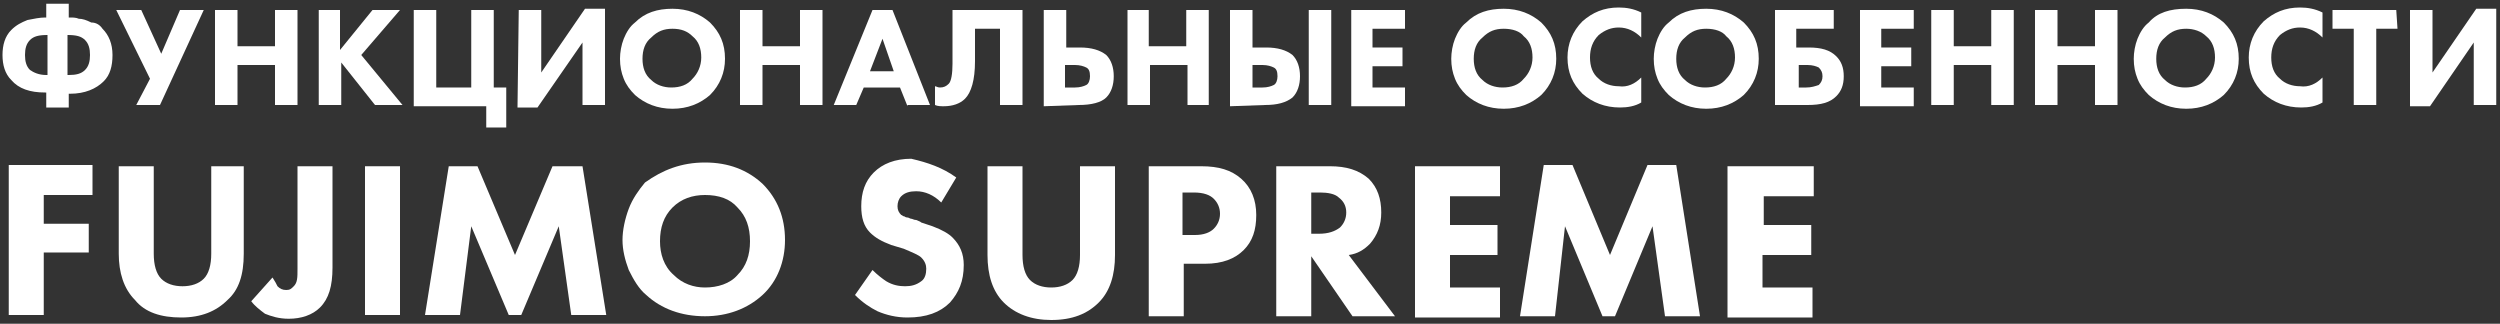
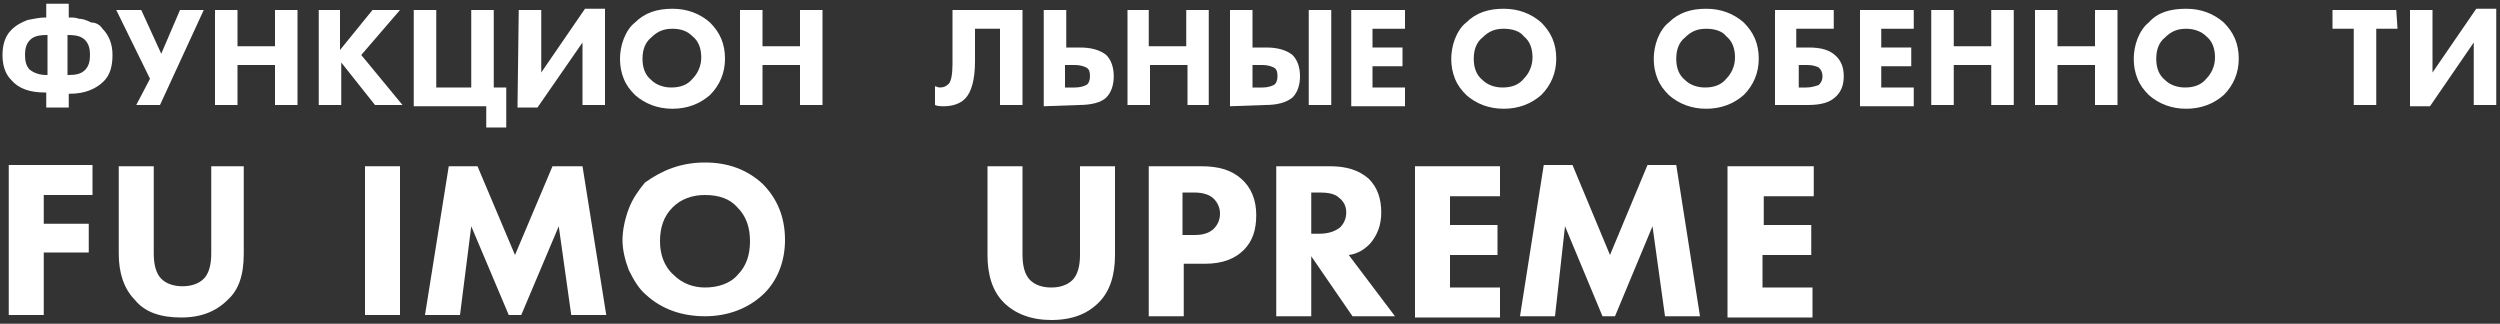
<svg xmlns="http://www.w3.org/2000/svg" id="Слой_1" x="0px" y="0px" viewBox="0 0 200 25.9" style="enable-background:new 0 0 200 25.9;" xml:space="preserve">
  <rect x="0" y="0" width="200" height="25.9" fill="#333333" stroke="none" />
  <style type="text/css"> .st0{fill:#FFFFFF;} </style>
  <g>
    <path class="st0" d="M7.4,13.3v2.3H3.5v2.3h3.6v2.3H3.5v5H0.7v-12h6.7V13.3z" />
    <path class="st0" d="M19.5,13.3v7c0,1.7-0.4,2.9-1.3,3.7c-0.9,0.9-2.1,1.4-3.7,1.4S11.6,25,10.8,24c-0.9-0.9-1.3-2.2-1.3-3.7v-7 h2.8v7c0,0.9,0.2,1.6,0.6,2c0.4,0.4,1,0.6,1.7,0.6s1.3-0.2,1.7-0.6s0.6-1.1,0.6-2v-7C16.7,13.3,19.5,13.3,19.5,13.3z" />
-     <path class="st0" d="M23.8,13.3h2.8v8.1c0,1.5-0.3,2.5-1,3.2c-0.6,0.6-1.5,0.9-2.5,0.9c-0.8,0-1.4-0.2-1.9-0.4 c-0.4-0.3-0.8-0.6-1.1-1l1.7-1.9c0.2,0.3,0.3,0.5,0.4,0.7c0.2,0.2,0.4,0.3,0.7,0.3c0.3,0,0.4-0.1,0.6-0.3c0.3-0.3,0.3-0.7,0.3-1.4 V13.3z" />
    <path class="st0" d="M29.2,13.3H32v11.9h-2.8V13.3z" />
    <path class="st0" d="M36.8,25.2H34l1.9-11.9h2.3l3,7.1l3-7.1h2.4l1.9,11.9h-2.8l-1-7.1l-3,7.1h-1l-3-7.1L36.8,25.2z" />
    <path class="st0" d="M56.4,13c1.9,0,3.4,0.6,4.6,1.7c1.2,1.2,1.8,2.7,1.8,4.5c0,1.7-0.6,3.3-1.8,4.4s-2.8,1.7-4.6,1.7 c-1.9,0-3.5-0.6-4.7-1.7c-0.6-0.5-1-1.2-1.4-2c-0.3-0.8-0.5-1.6-0.5-2.4s0.2-1.7,0.5-2.5c0.3-0.8,0.8-1.5,1.3-2.1 C53,13.6,54.5,13,56.4,13z M56.4,15.6c-1,0-1.9,0.3-2.6,1c-0.7,0.7-1,1.6-1,2.7c0,1,0.3,2,1.1,2.7c0.7,0.7,1.6,1,2.5,1 c1,0,2-0.3,2.6-1c0.7-0.7,1-1.6,1-2.7s-0.3-2-1-2.7C58.4,15.9,57.5,15.6,56.4,15.6z" />
  </g>
  <g>
    <path class="st0" d="M3.7,8.5V7.4H3.6c-1.2,0-2.1-0.3-2.7-1c-0.5-0.5-0.7-1.2-0.7-2s0.2-1.5,0.7-2C1.3,2,1.7,1.8,2.2,1.6 c0.5-0.1,1-0.2,1.4-0.2h0.1V0.3h1.8v1.1h0.1c0.2,0,0.5,0,0.7,0.1c0.3,0,0.6,0.1,1,0.3C7.7,1.8,8,2,8.2,2.3C8.7,2.8,9,3.5,9,4.4 S8.8,6,8.3,6.5c-0.6,0.6-1.5,1-2.7,1H5.5v1.1H3.7V8.5z M3.8,2.8L3.8,2.8c-0.7,0-1.1,0.1-1.4,0.4C2.1,3.5,2,3.9,2,4.4 s0.1,0.9,0.4,1.2C2.7,5.8,3.1,6,3.7,6h0.1V2.8z M5.4,2.8V6h0.1c0.6,0,1-0.1,1.3-0.4s0.4-0.7,0.4-1.2S7.1,3.5,6.8,3.2 C6.5,2.9,6.1,2.8,5.4,2.8L5.4,2.8z" />
    <path class="st0" d="M9.3,0.8h2l1.6,3.5l1.5-3.5h1.9l-3.5,7.6h-1.9L12,6.3L9.3,0.8z" />
    <path class="st0" d="M19,0.8v2.9h3V0.8h1.8v7.6H22V5.2h-3v3.2h-1.8V0.8H19z" />
    <path class="st0" d="M27.2,0.8V4l2.6-3.2H32l-3.1,3.6l3.3,4H30L27.3,5v3.4h-1.8V0.8H27.2z" />
    <path class="st0" d="M33.1,8.5V0.8h1.8V7h2.8V0.8h1.8V7h1v3.2h-1.6V8.5H33.1z" />
    <path class="st0" d="M41.5,0.8h1.8v5l3.5-5.1h1.6v7.7h-1.8v-5L43,8.6h-1.6L41.5,0.8L41.5,0.8z" />
    <path class="st0" d="M53.8,0.7c1.2,0,2.2,0.4,3,1.1C57.6,2.6,58,3.5,58,4.7c0,1.1-0.4,2.1-1.2,2.9c-0.8,0.7-1.8,1.1-3,1.1 s-2.2-0.4-3-1.1c-0.4-0.4-0.7-0.8-0.9-1.3s-0.3-1-0.3-1.6c0-0.5,0.1-1.1,0.3-1.6s0.5-1,0.9-1.3C51.6,1,52.6,0.7,53.8,0.7z M53.8,2.3c-0.7,0-1.2,0.2-1.7,0.7c-0.5,0.4-0.7,1-0.7,1.7s0.2,1.3,0.7,1.7c0.4,0.4,1,0.6,1.6,0.6c0.7,0,1.3-0.2,1.7-0.7 c0.4-0.4,0.7-1,0.7-1.7s-0.2-1.3-0.7-1.7C55,2.5,54.5,2.3,53.8,2.3z" />
    <path class="st0" d="M61,0.8v2.9h3V0.8h1.8v7.6H64V5.2h-3v3.2h-1.8V0.8H61z" />
-     <path class="st0" d="M72.6,8.5L72,7h-2.9l-0.6,1.4h-1.8l3.1-7.6h1.6l3,7.6h-1.8V8.5z M69.6,5.7h1.9l-0.9-2.6L69.6,5.7z" />
    <path class="st0" d="M76.2,0.8h5.6v7.6H80V2.3h-2v2.6c0,1.5-0.3,2.5-0.8,3c-0.4,0.4-1,0.6-1.7,0.6c-0.2,0-0.5,0-0.7-0.1V6.9 C74.9,6.9,75,7,75.2,7c0.3,0,0.5-0.1,0.7-0.3c0.2-0.2,0.3-0.8,0.3-1.6V0.8z" />
    <path class="st0" d="M83.5,8.5V0.8h1.8v3h1.1c0.9,0,1.6,0.2,2.1,0.6c0.4,0.4,0.6,1,0.6,1.7s-0.2,1.3-0.6,1.7 c-0.4,0.4-1.2,0.6-2.2,0.6L83.5,8.5L83.5,8.5z M85.2,5.2V7H86c0.4,0,0.7-0.1,0.9-0.2c0.2-0.1,0.3-0.4,0.3-0.7 c0-0.4-0.1-0.6-0.3-0.7c-0.2-0.1-0.5-0.2-0.9-0.2C86,5.2,85.2,5.2,85.2,5.2z" />
    <path class="st0" d="M91.9,0.8v2.9h3V0.8h1.8v7.6H95V5.2h-3v3.2h-1.8V0.8H91.9z" />
    <path class="st0" d="M98.4,8.5V0.8h1.8v3h1.1c0.9,0,1.6,0.2,2.1,0.6c0.4,0.4,0.6,1,0.6,1.7s-0.2,1.3-0.6,1.7 c-0.5,0.4-1.2,0.6-2.2,0.6L98.4,8.5L98.4,8.5z M100.2,5.2V7h0.8c0.4,0,0.7-0.1,0.9-0.2c0.2-0.1,0.3-0.4,0.3-0.7 c0-0.4-0.1-0.6-0.3-0.7c-0.2-0.1-0.5-0.2-0.9-0.2C101,5.2,100.2,5.2,100.2,5.2z M104.7,0.8h1.8v7.6h-1.8V0.8z" />
    <path class="st0" d="M112.4,0.8v1.5h-2.6v1.5h2.4v1.5h-2.4V7h2.6v1.5h-4.3V0.8H112.4z" />
    <path class="st0" d="M120.3,0.7c1.2,0,2.2,0.4,3,1.1c0.8,0.8,1.2,1.7,1.2,2.9c0,1.1-0.4,2.1-1.2,2.9c-0.8,0.7-1.8,1.1-3,1.1 s-2.2-0.4-3-1.1c-0.4-0.4-0.7-0.8-0.9-1.3c-0.2-0.5-0.3-1-0.3-1.6c0-0.5,0.1-1.1,0.3-1.6c0.2-0.5,0.5-1,0.9-1.3 C118.1,1,119.1,0.7,120.3,0.7z M120.3,2.3c-0.7,0-1.2,0.2-1.7,0.7c-0.5,0.4-0.7,1-0.7,1.7s0.2,1.3,0.7,1.7c0.4,0.4,1,0.6,1.6,0.6 c0.7,0,1.3-0.2,1.7-0.7c0.4-0.4,0.7-1,0.7-1.7s-0.2-1.3-0.7-1.7C121.6,2.5,121,2.3,120.3,2.3z" />
-     <path class="st0" d="M131.3,6.2v2c-0.5,0.3-1.1,0.4-1.7,0.4c-1.2,0-2.2-0.4-3-1.1c-0.8-0.8-1.2-1.7-1.2-2.9c0-1.1,0.4-2.1,1.2-2.9 c0.8-0.7,1.7-1.1,2.9-1.1c0.6,0,1.2,0.1,1.8,0.4v2c-0.5-0.5-1.1-0.8-1.8-0.8c-0.6,0-1.1,0.2-1.6,0.6c-0.5,0.5-0.7,1.1-0.7,1.8 s0.2,1.3,0.7,1.7c0.4,0.4,1,0.6,1.6,0.6C130.2,7,130.8,6.7,131.3,6.2z" />
    <path class="st0" d="M136.5,0.7c1.2,0,2.2,0.4,3,1.1c0.8,0.8,1.2,1.7,1.2,2.9c0,1.1-0.4,2.1-1.2,2.9c-0.8,0.7-1.8,1.1-3,1.1 s-2.2-0.4-3-1.1c-0.4-0.4-0.7-0.8-0.9-1.3s-0.3-1-0.3-1.6c0-0.5,0.1-1.1,0.3-1.6s0.5-1,0.9-1.3C134.3,1,135.3,0.7,136.5,0.7z M136.5,2.3c-0.7,0-1.2,0.2-1.7,0.7c-0.5,0.4-0.7,1-0.7,1.7s0.2,1.3,0.7,1.7c0.4,0.4,1,0.6,1.6,0.6c0.7,0,1.3-0.2,1.7-0.7 c0.4-0.4,0.7-1,0.7-1.7s-0.2-1.3-0.7-1.7C137.8,2.5,137.2,2.3,136.5,2.3z" />
    <path class="st0" d="M142,8.5V0.8h4.7v1.5h-3v1.5h1c1,0,1.7,0.2,2.2,0.7c0.4,0.4,0.6,0.9,0.6,1.6s-0.2,1.2-0.6,1.6 c-0.5,0.5-1.2,0.7-2.3,0.7H142V8.5z M143.8,7h0.7c0.4,0,0.7-0.1,1-0.2c0.2-0.2,0.3-0.4,0.3-0.7c0-0.3-0.1-0.5-0.3-0.7 c-0.2-0.1-0.5-0.2-0.9-0.2h-0.7V7H143.8z" />
    <path class="st0" d="M153.1,0.8v1.5h-2.6v1.5h2.4v1.5h-2.4V7h2.6v1.5h-4.3V0.8H153.1z" />
    <path class="st0" d="M156.3,0.8v2.9h3V0.8h1.8v7.6h-1.8V5.2h-3v3.2h-1.8V0.8H156.3z" />
    <path class="st0" d="M164.6,0.8v2.9h3V0.8h1.8v7.6h-1.8V5.2h-3v3.2h-1.8V0.8H164.6z" />
    <path class="st0" d="M174.9,0.7c1.2,0,2.2,0.4,3,1.1c0.8,0.8,1.2,1.7,1.2,2.9c0,1.1-0.4,2.1-1.2,2.9c-0.8,0.7-1.8,1.1-3,1.1 s-2.2-0.4-3-1.1c-0.4-0.4-0.7-0.8-0.9-1.3s-0.3-1-0.3-1.6c0-0.5,0.1-1.1,0.3-1.6s0.5-1,0.9-1.3C172.6,1,173.6,0.7,174.9,0.7z M174.9,2.3c-0.7,0-1.2,0.2-1.7,0.7c-0.5,0.4-0.7,1-0.7,1.7s0.2,1.3,0.7,1.7c0.4,0.4,1,0.6,1.6,0.6c0.7,0,1.3-0.2,1.7-0.7 c0.4-0.4,0.7-1,0.7-1.7s-0.2-1.3-0.7-1.7C176.1,2.5,175.5,2.3,174.9,2.3z" />
-     <path class="st0" d="M185.8,6.2v2c-0.5,0.3-1.1,0.4-1.7,0.4c-1.2,0-2.2-0.4-3-1.1c-0.8-0.8-1.2-1.7-1.2-2.9c0-1.1,0.4-2.1,1.2-2.9 c0.8-0.7,1.7-1.1,2.9-1.1c0.6,0,1.2,0.1,1.8,0.4v2c-0.5-0.5-1.1-0.8-1.8-0.8c-0.6,0-1.1,0.2-1.6,0.6c-0.5,0.5-0.7,1.1-0.7,1.8 s0.2,1.3,0.7,1.7c0.4,0.4,1,0.6,1.6,0.6C184.7,7,185.3,6.7,185.8,6.2z" />
    <path class="st0" d="M191.8,2.3h-1.7v6.1h-1.8V2.3h-1.7V0.8h5.1L191.8,2.3L191.8,2.3z" />
    <path class="st0" d="M192.8,0.8h1.8v5l3.5-5.1h1.6v7.7h-1.8v-5l-3.5,5.1h-1.6V0.8z" />
  </g>
  <g>
-     <path class="st0" d="M76.5,14.2l-1.2,2c-0.6-0.6-1.3-0.9-2-0.9c-0.5,0-0.9,0.1-1.2,0.4c-0.2,0.2-0.3,0.5-0.3,0.8 c0,0.3,0.1,0.5,0.3,0.7c0.1,0,0.1,0.1,0.2,0.1c0.1,0,0.1,0.1,0.3,0.1c0.1,0,0.2,0.1,0.3,0.1c0.1,0,0.2,0.1,0.4,0.1 c0.2,0.1,0.3,0.1,0.4,0.2l0.9,0.3c0.8,0.3,1.3,0.6,1.6,0.9c0.6,0.6,0.9,1.3,0.9,2.2c0,1.3-0.4,2.2-1.1,3c-0.8,0.8-1.9,1.2-3.4,1.2 c-0.9,0-1.7-0.2-2.4-0.5c-0.6-0.3-1.2-0.7-1.8-1.3l1.4-2c0.4,0.4,0.8,0.7,1.1,0.9c0.5,0.3,1,0.4,1.5,0.4c0.5,0,0.9-0.1,1.3-0.4 c0.3-0.2,0.4-0.6,0.4-1c0-0.3-0.1-0.6-0.4-0.9c-0.2-0.2-0.7-0.4-1.4-0.7l-1-0.3c-0.8-0.3-1.3-0.6-1.7-1c-0.5-0.5-0.7-1.2-0.7-2.1 c0-1.1,0.3-2,1-2.7c0.7-0.7,1.7-1.1,3-1.1C74.2,13,75.4,13.4,76.5,14.2z" />
    <path class="st0" d="M89.2,13.3v7.1c0,1.6-0.4,2.9-1.3,3.8c-0.9,0.9-2.1,1.4-3.8,1.4c-1.6,0-2.9-0.5-3.8-1.4 C79.4,23.3,79,22,79,20.4v-7.1h2.8v7.1c0,0.9,0.2,1.6,0.6,2c0.4,0.4,1,0.6,1.7,0.6c0.7,0,1.3-0.2,1.7-0.6c0.4-0.4,0.6-1.1,0.6-2 v-7.1H89.2z" />
    <path class="st0" d="M91.8,13.3h4.3c1.4,0,2.4,0.3,3.2,1c0.8,0.7,1.2,1.7,1.2,2.9c0,1.2-0.3,2.1-1,2.8c-0.7,0.7-1.7,1.1-3.1,1.1 h-1.7v4.2h-2.8V13.3z M94.6,15.5v3.3h1c0.7,0,1.2-0.2,1.5-0.5c0.3-0.3,0.5-0.7,0.5-1.2c0-0.5-0.2-0.9-0.5-1.2 c-0.3-0.3-0.8-0.5-1.6-0.5H94.6z" />
    <path class="st0" d="M102.2,13.3h4.2c1.3,0,2.3,0.3,3.1,1c0.7,0.7,1,1.6,1,2.7c0,1-0.3,1.8-0.9,2.5c-0.5,0.5-1,0.8-1.7,0.9l3.7,4.9 h-3.4l-3.3-4.8v4.8h-2.8V13.3z M104.9,15.4v3.3h0.6c0.8,0,1.3-0.2,1.7-0.5c0.3-0.3,0.5-0.7,0.5-1.2c0-0.5-0.2-0.9-0.6-1.2 c-0.3-0.3-0.9-0.4-1.5-0.4H104.9z" />
    <path class="st0" d="M120,13.3v2.4h-4V18h3.8v2.4h-3.8V23h4v2.4h-6.8V13.3H120z" />
    <path class="st0" d="M124.4,25.3h-2.8l1.9-12.1h2.3l3,7.2l3-7.2h2.3l1.9,12.1h-2.8l-1-7.2l-3,7.2h-1l-3-7.2L124.4,25.3z" />
    <path class="st0" d="M145.1,13.3v2.4h-4V18h3.8v2.4H141V23h4v2.4h-6.8V13.3H145.1z" />
  </g>
</svg>